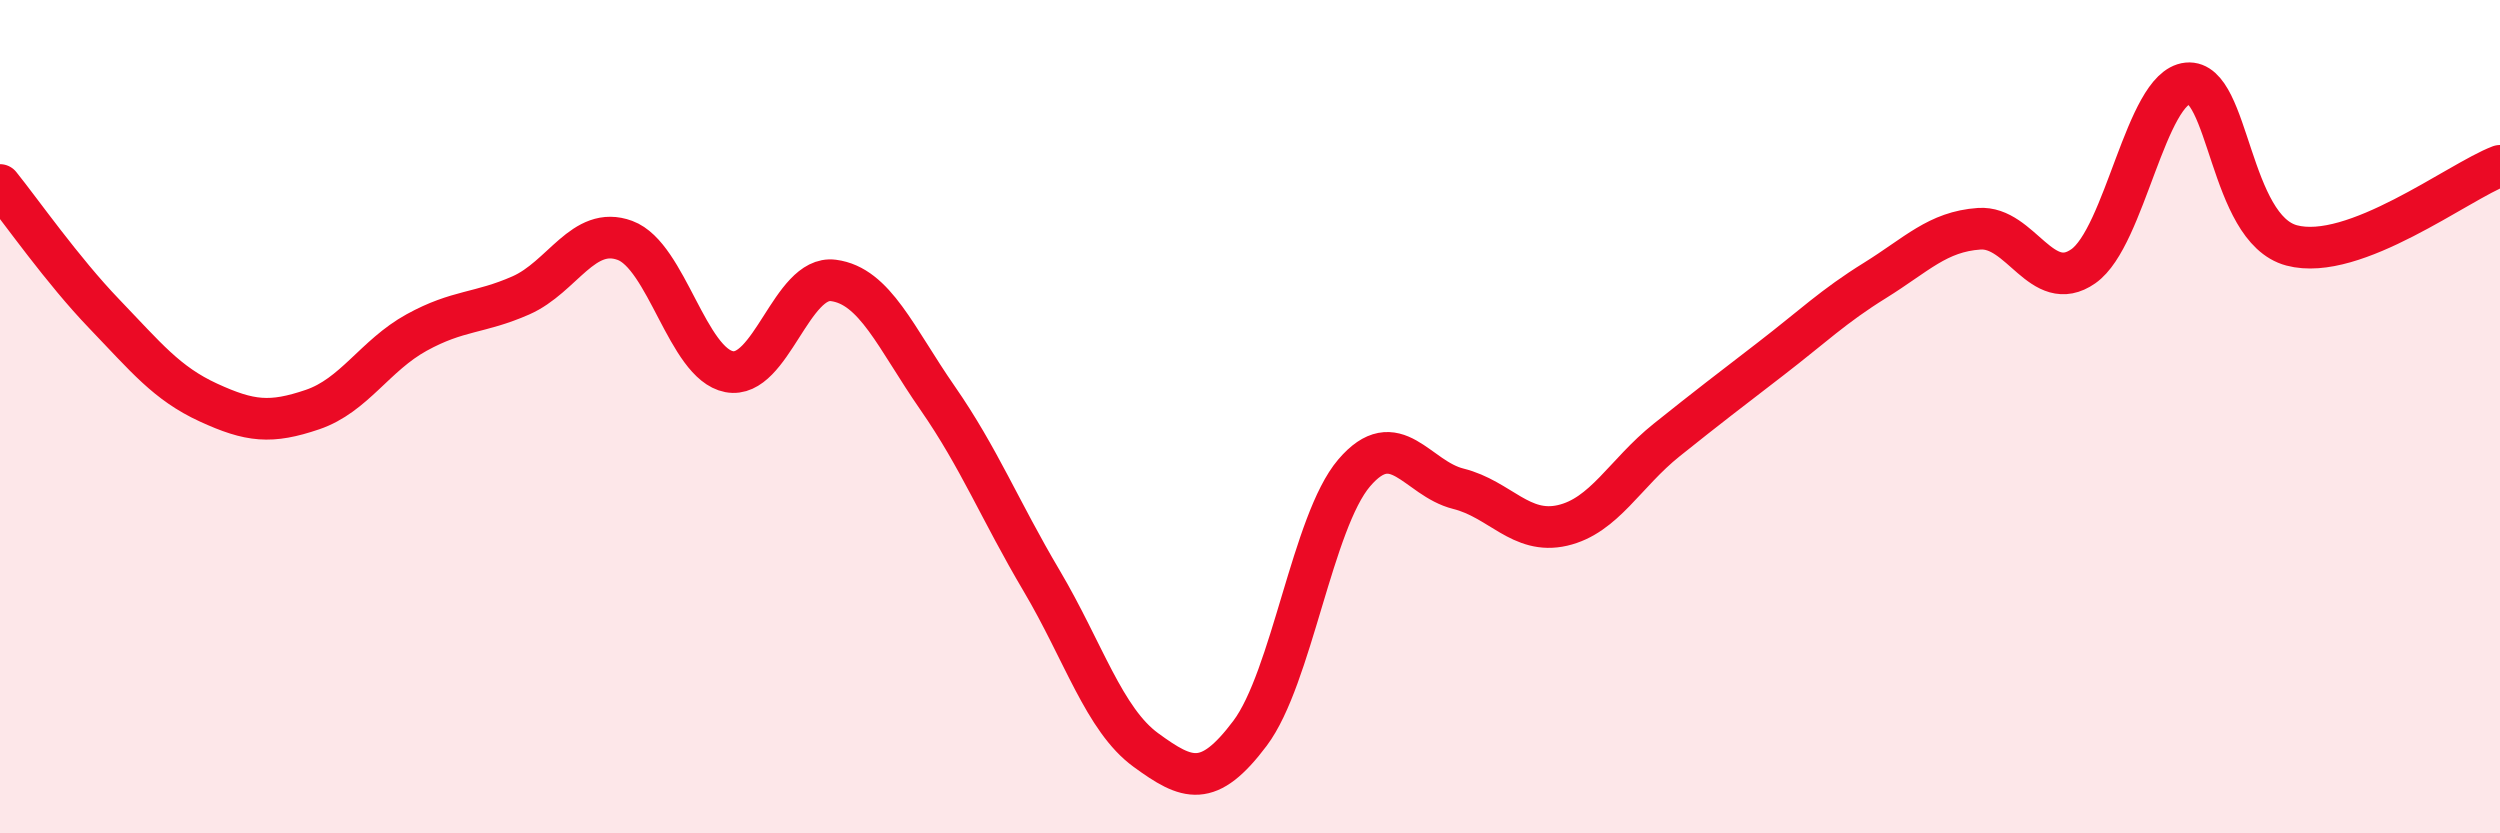
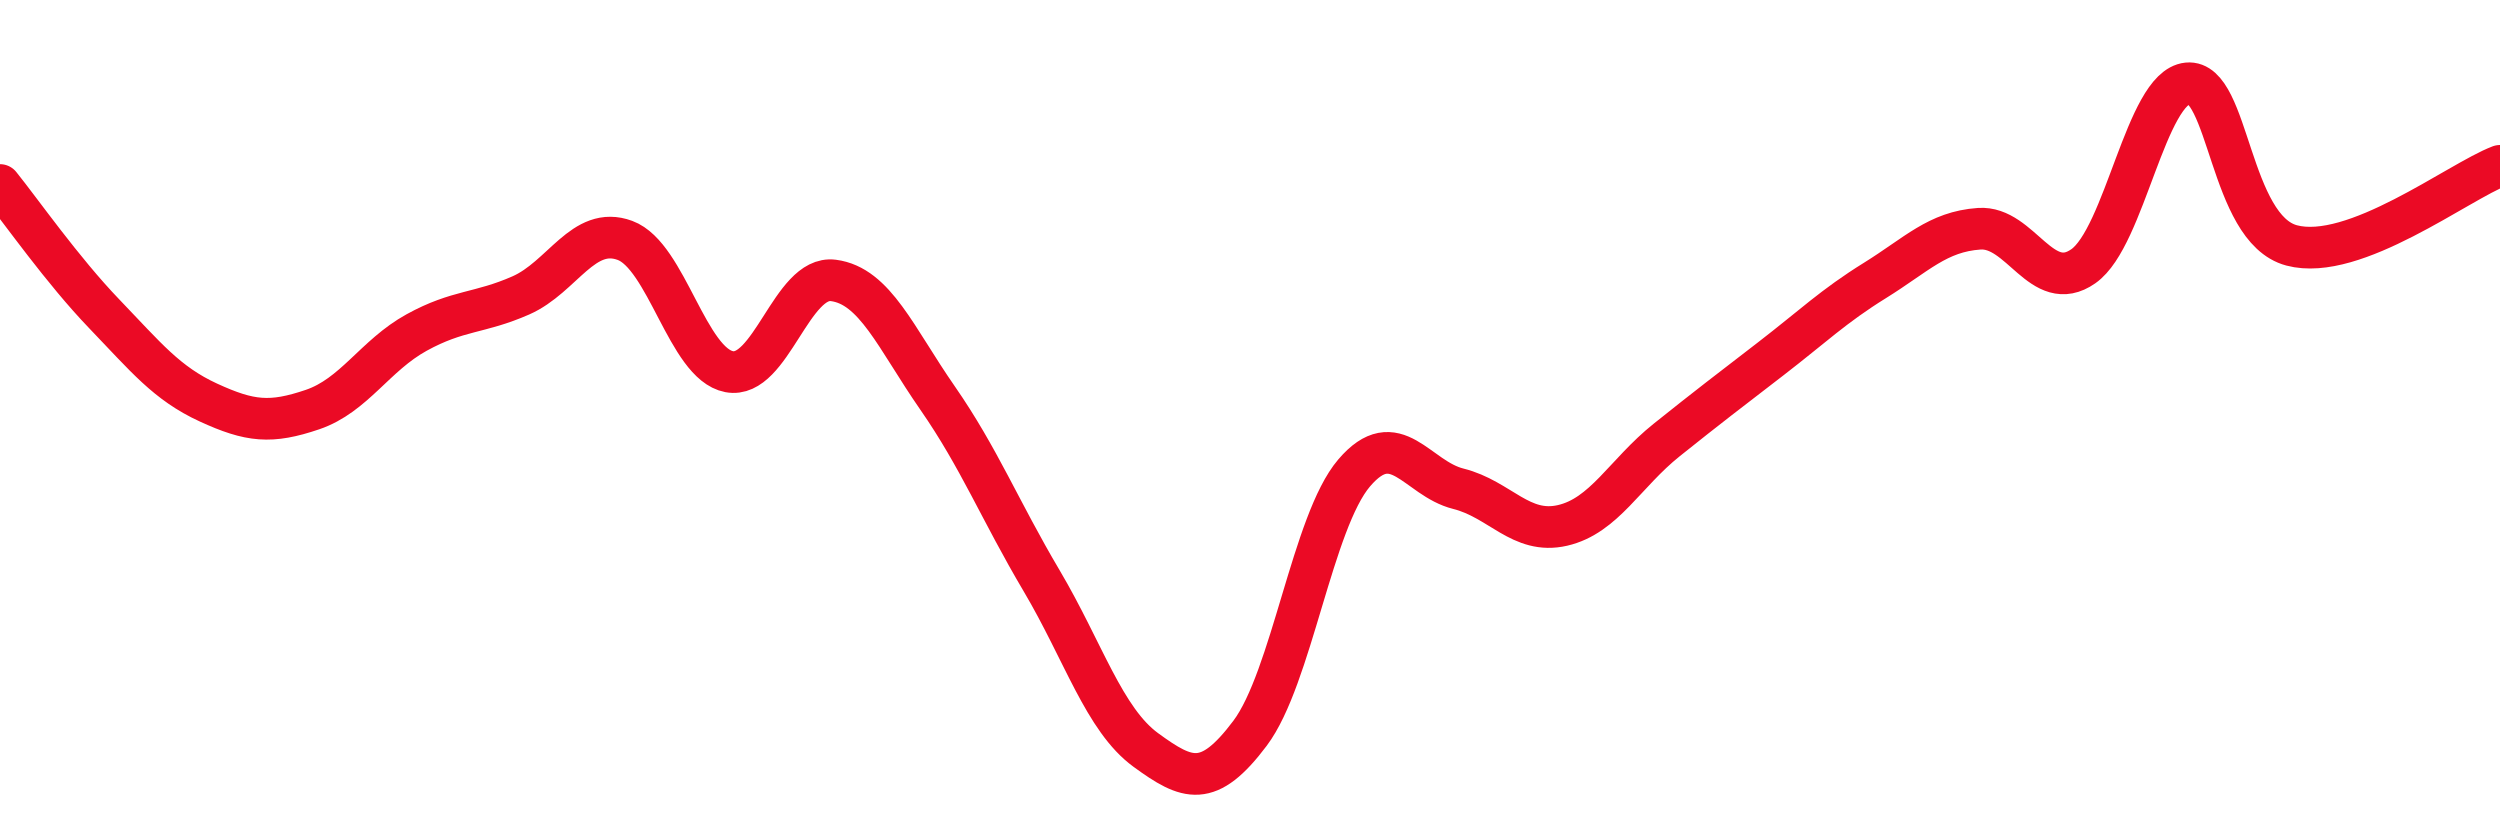
<svg xmlns="http://www.w3.org/2000/svg" width="60" height="20" viewBox="0 0 60 20">
-   <path d="M 0,4.44 C 0.5,5.06 1.5,6.49 2.5,7.53 C 3.5,8.57 4,9.2 5,9.66 C 6,10.12 6.5,10.17 7.5,9.83 C 8.5,9.49 9,8.53 10,7.98 C 11,7.43 11.5,7.53 12.5,7.09 C 13.5,6.65 14,5.4 15,5.77 C 16,6.14 16.5,8.73 17.5,8.92 C 18.5,9.11 19,6.6 20,6.73 C 21,6.86 21.5,8.11 22.5,9.55 C 23.5,10.99 24,12.25 25,13.94 C 26,15.63 26.5,17.27 27.5,18 C 28.5,18.73 29,18.93 30,17.6 C 31,16.27 31.5,12.52 32.5,11.35 C 33.5,10.18 34,11.48 35,11.73 C 36,11.98 36.5,12.84 37.5,12.61 C 38.5,12.38 39,11.36 40,10.56 C 41,9.76 41.5,9.38 42.5,8.61 C 43.5,7.84 44,7.35 45,6.73 C 46,6.11 46.5,5.56 47.5,5.49 C 48.5,5.42 49,7.09 50,6.39 C 51,5.69 51.5,2.1 52.5,2 C 53.5,1.9 53.5,5.49 55,5.89 C 56.5,6.29 59,4.36 60,3.98L60 20L0 20Z" fill="#EB0A25" opacity="0.1" stroke-linecap="round" stroke-linejoin="round" />
  <path d="M 0,4.44 C 0.5,5.06 1.5,6.49 2.5,7.53 C 3.5,8.57 4,9.2 5,9.66 C 6,10.12 6.5,10.17 7.5,9.83 C 8.5,9.49 9,8.53 10,7.98 C 11,7.43 11.5,7.53 12.5,7.09 C 13.5,6.65 14,5.4 15,5.77 C 16,6.14 16.5,8.73 17.5,8.92 C 18.5,9.11 19,6.6 20,6.73 C 21,6.86 21.5,8.11 22.5,9.55 C 23.5,10.99 24,12.25 25,13.94 C 26,15.63 26.5,17.27 27.5,18 C 28.5,18.73 29,18.93 30,17.6 C 31,16.27 31.5,12.52 32.5,11.35 C 33.5,10.18 34,11.48 35,11.73 C 36,11.98 36.5,12.84 37.5,12.61 C 38.5,12.38 39,11.36 40,10.56 C 41,9.76 41.5,9.38 42.5,8.61 C 43.5,7.84 44,7.35 45,6.73 C 46,6.11 46.5,5.56 47.5,5.49 C 48.5,5.42 49,7.09 50,6.39 C 51,5.69 51.5,2.1 52.5,2 C 53.5,1.9 53.5,5.49 55,5.89 C 56.5,6.29 59,4.36 60,3.98" stroke="#EB0A25" stroke-width="1" fill="none" stroke-linecap="round" stroke-linejoin="round" />
</svg>